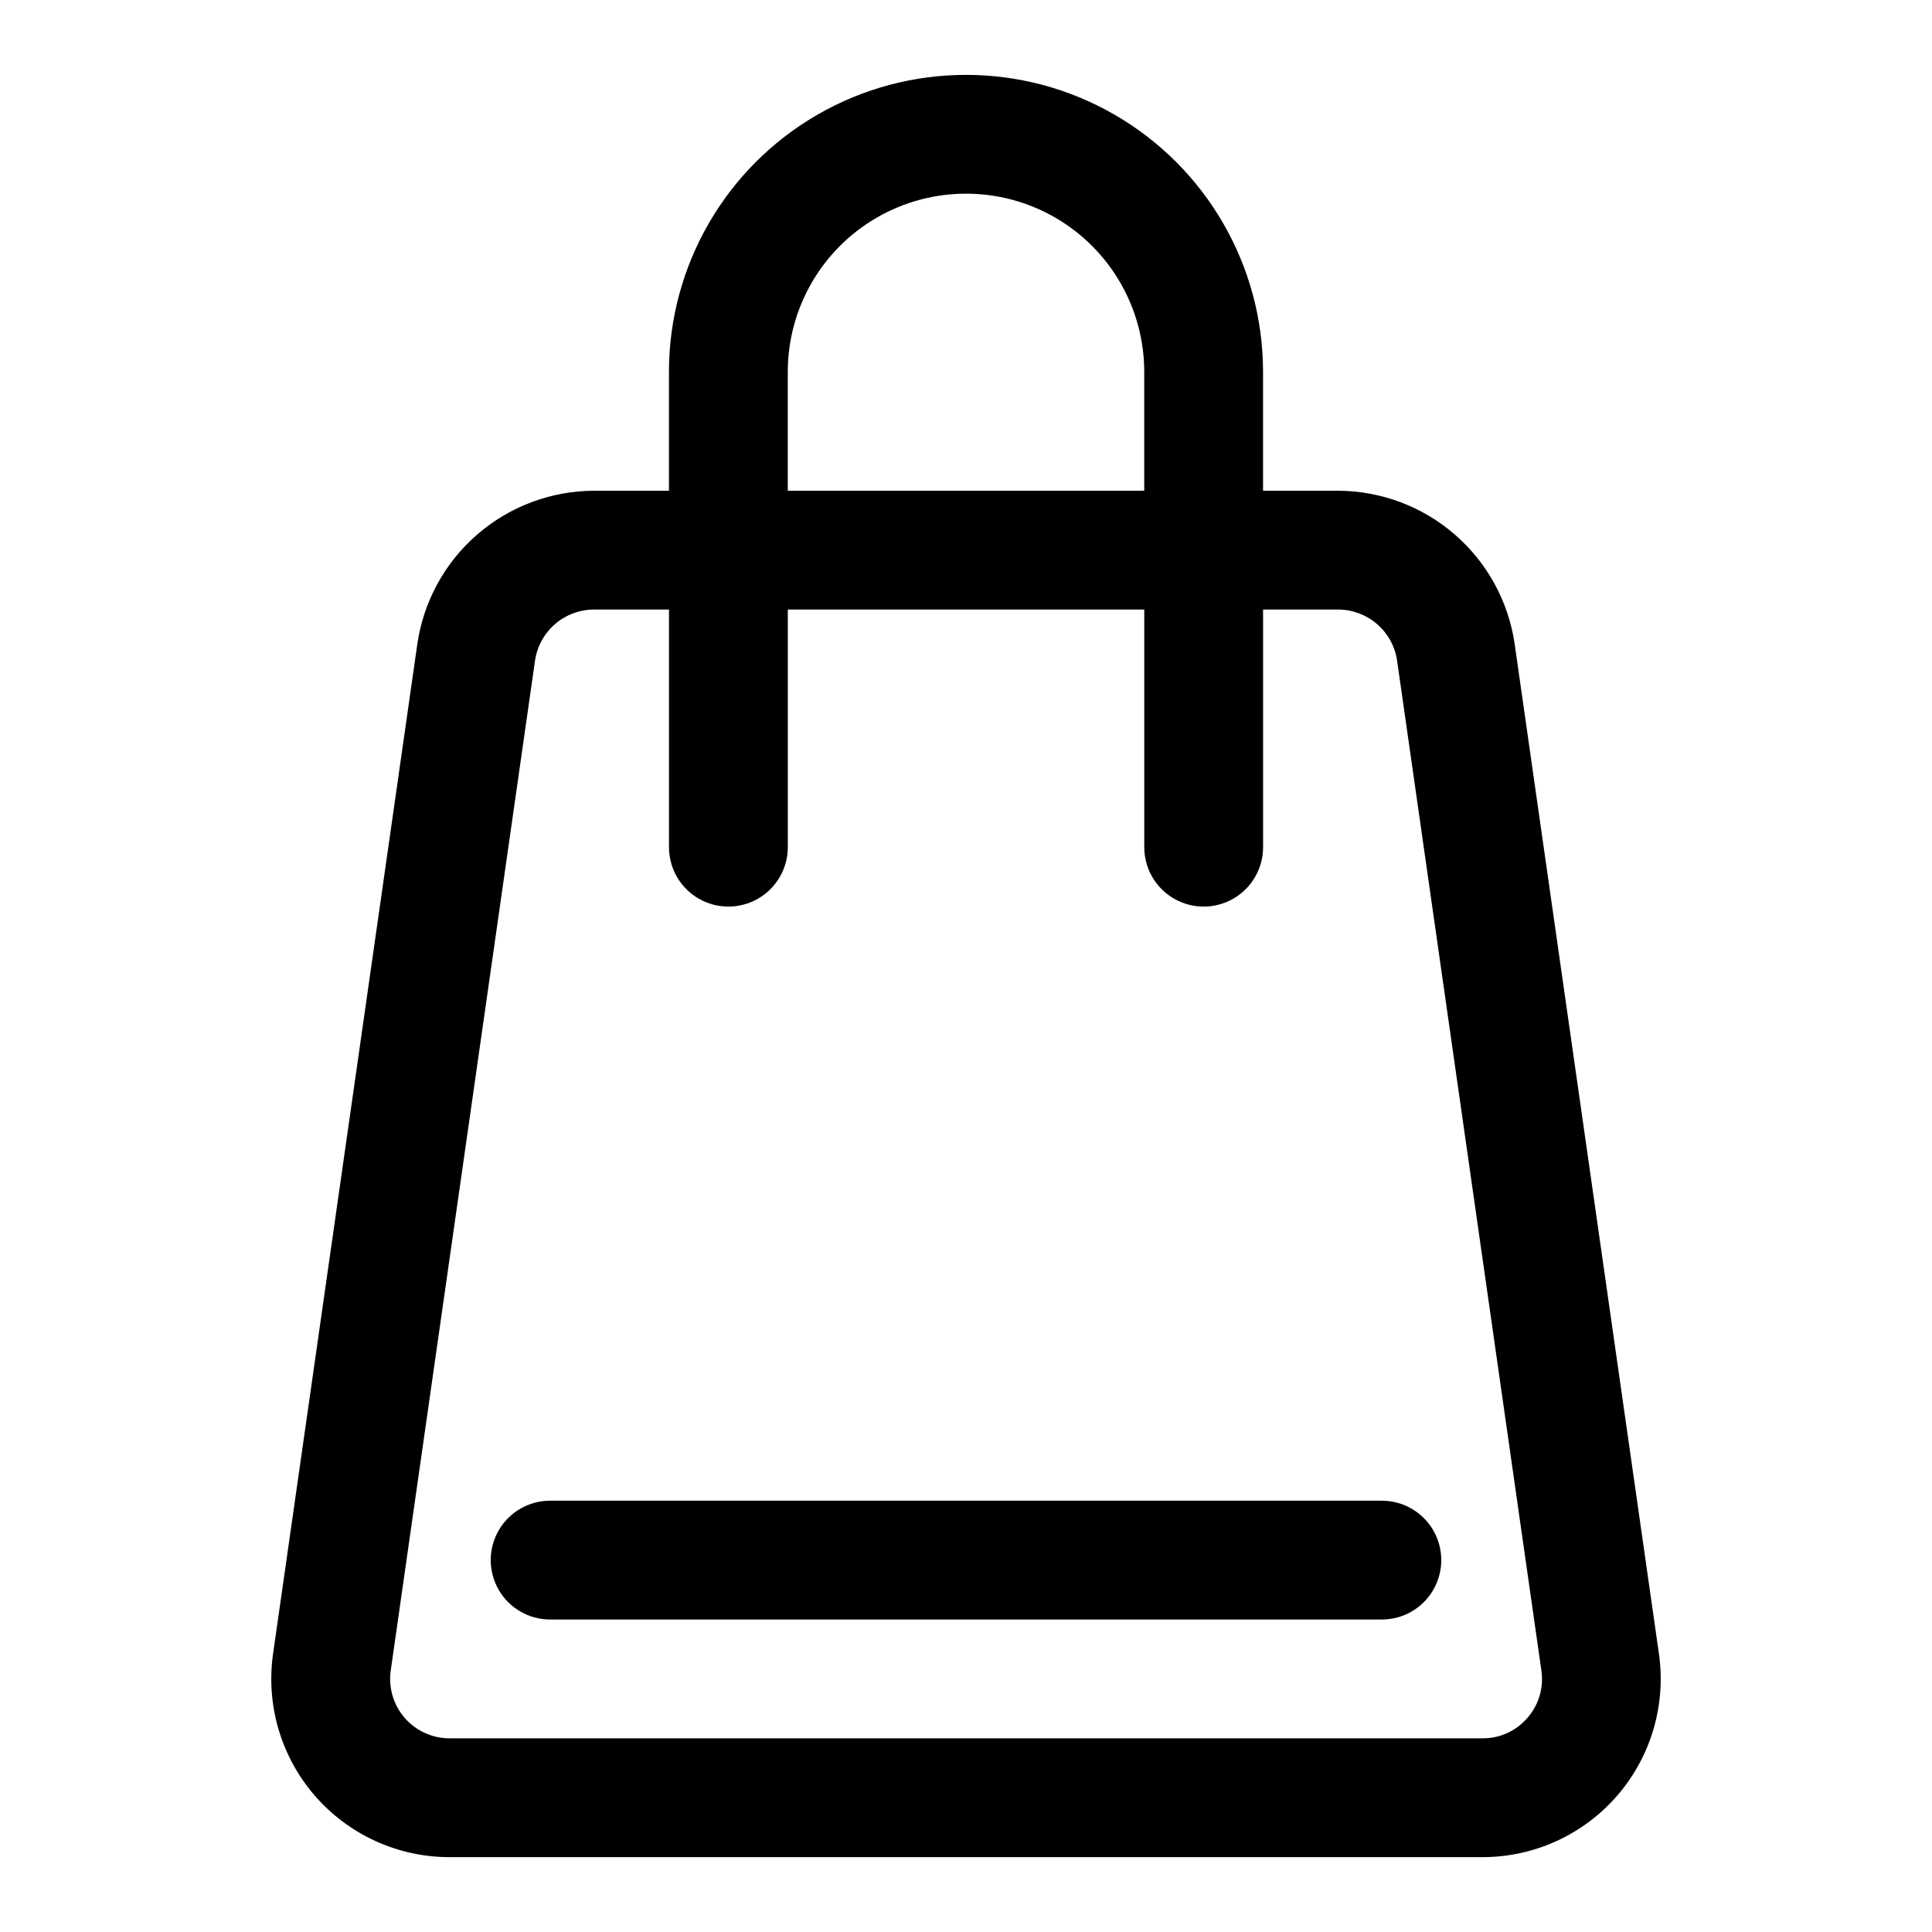
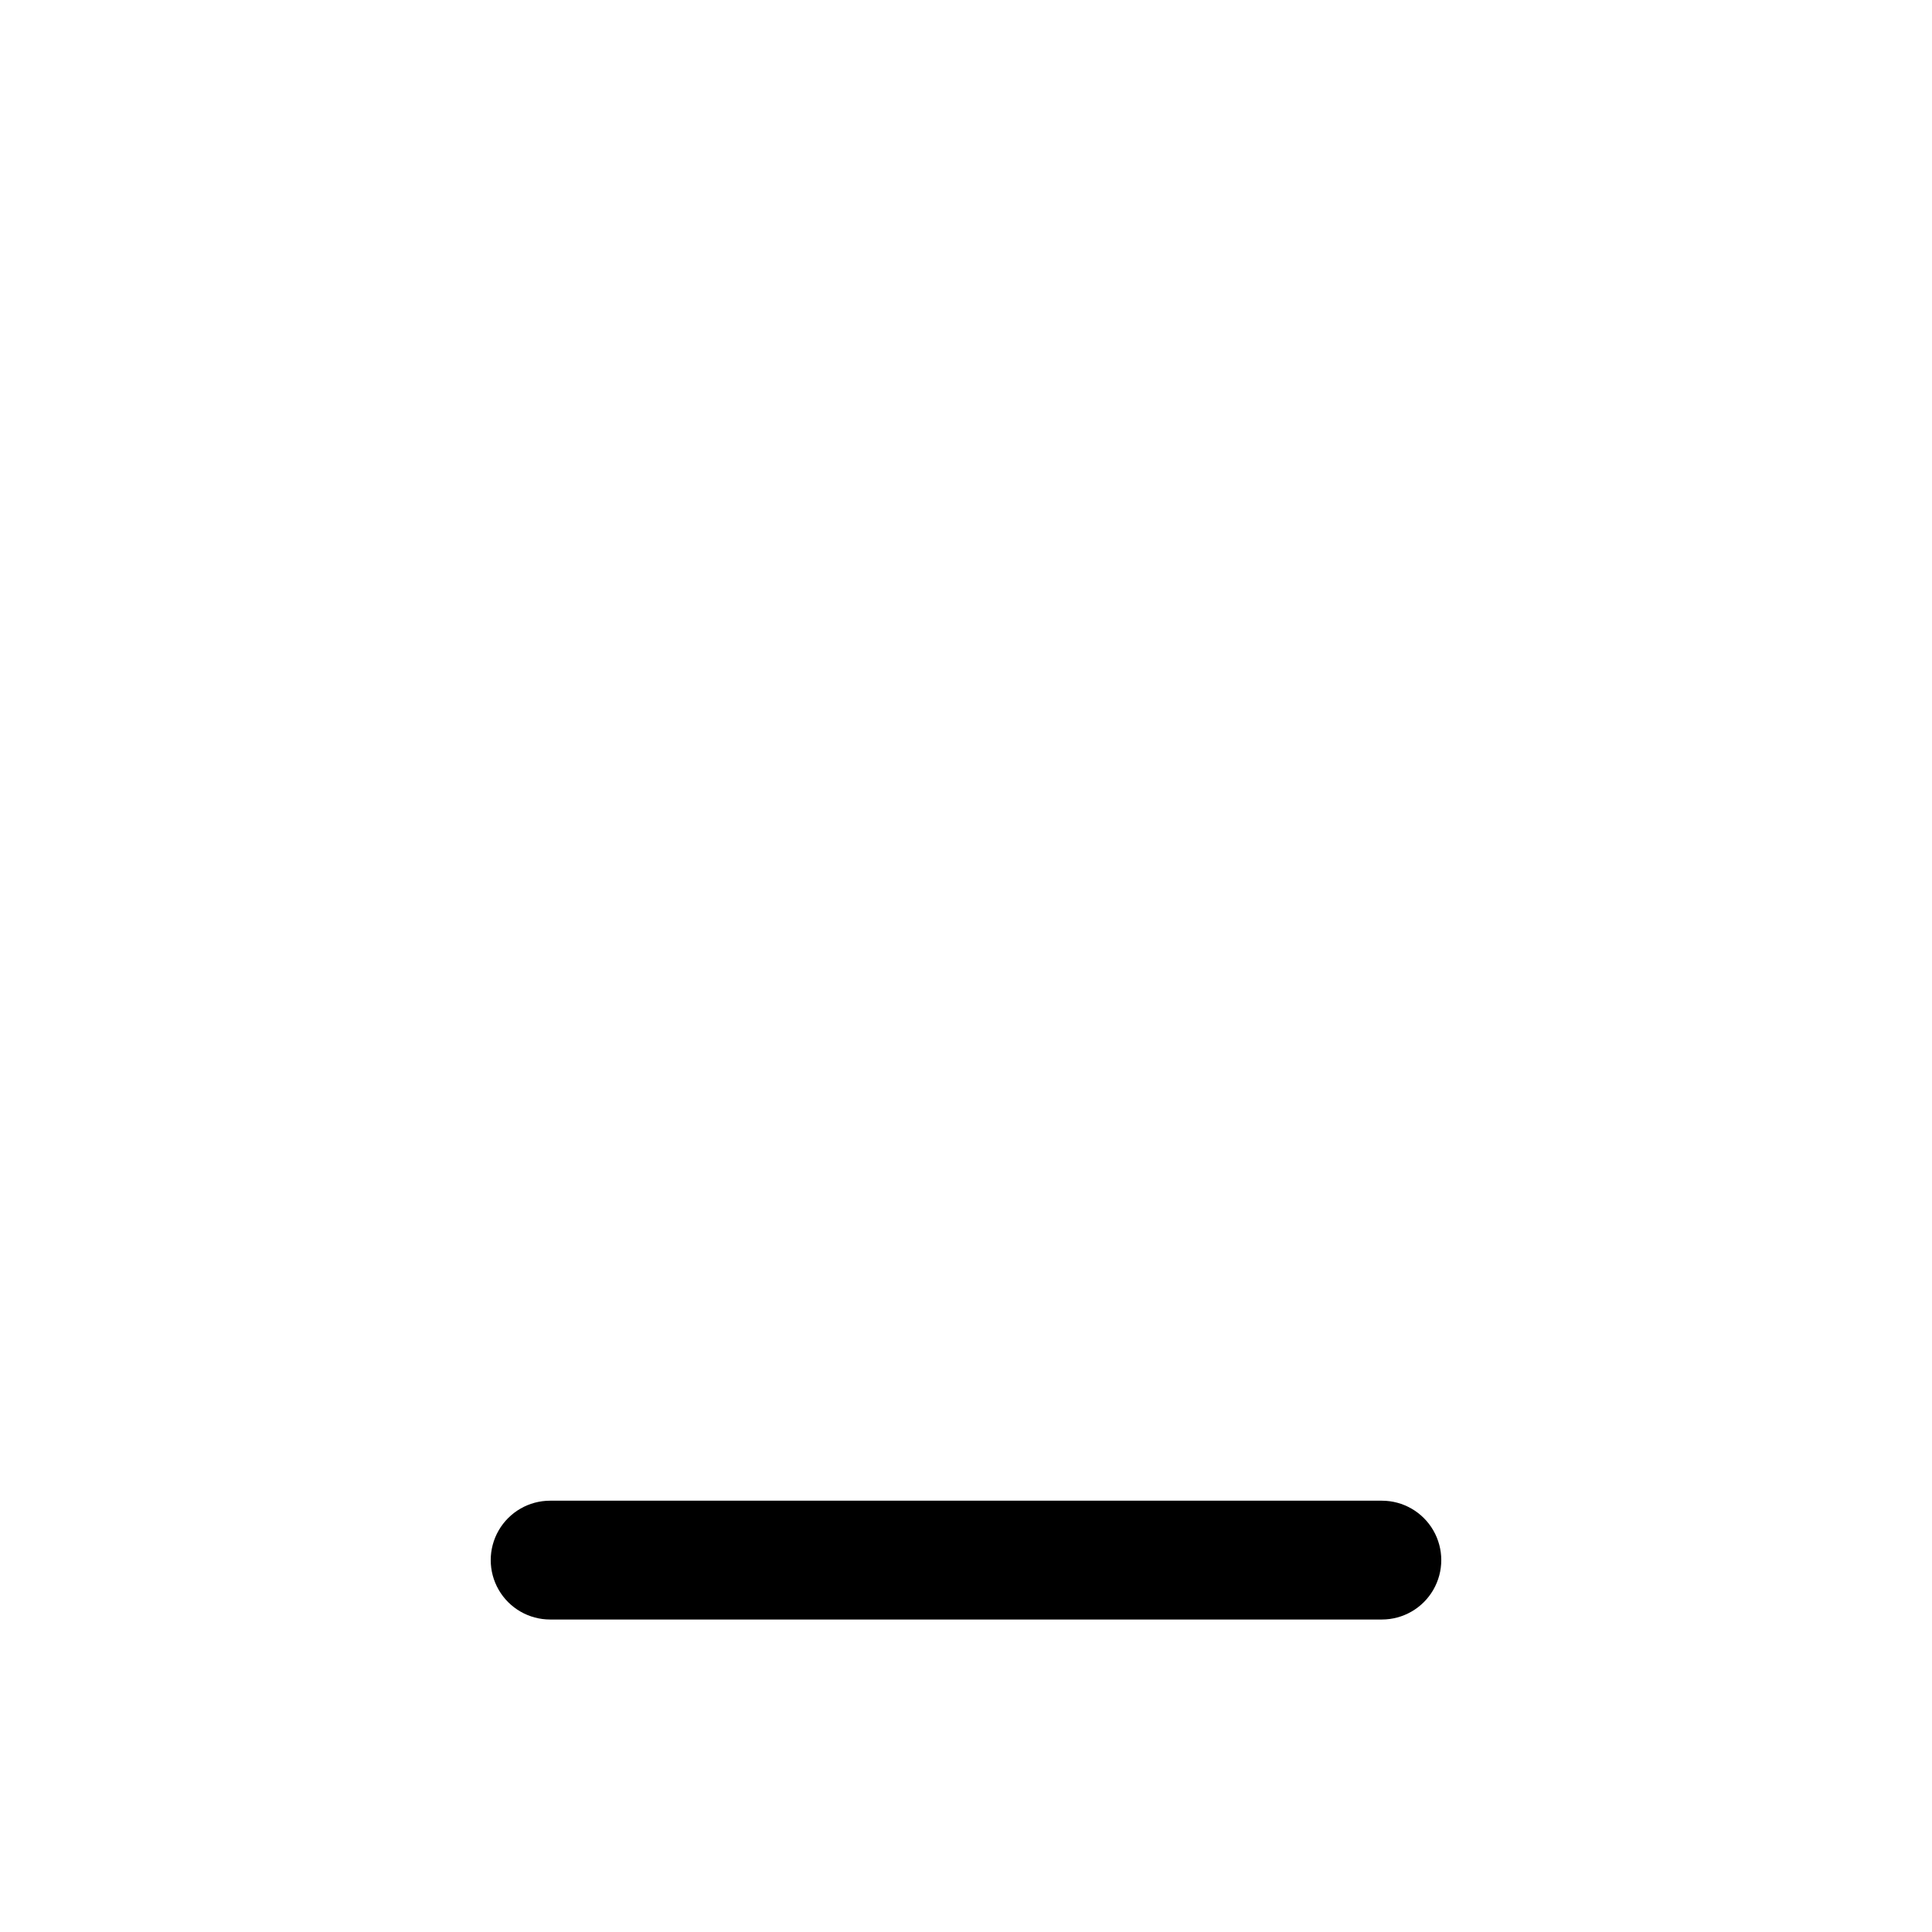
<svg xmlns="http://www.w3.org/2000/svg" fill="#000000" width="800px" height="800px" version="1.1" viewBox="144 144 512 512">
  <g>
-     <path d="m583.63 582.24-38.238-267.63h0.004c-1.652-11.234-7.273-21.508-15.852-28.949s-19.543-11.562-30.898-11.609h-19.926v-31.488c0-28.125-15.004-54.113-39.359-68.176-24.355-14.059-54.363-14.059-78.723 0-24.355 14.062-39.359 40.051-39.359 68.176v31.488h-19.926c-11.355 0.047-22.316 4.164-30.895 11.605s-14.203 17.711-15.852 28.945l-38.238 267.64c-1.941 13.559 2.098 27.289 11.066 37.637 8.973 10.344 21.996 16.285 35.688 16.285h273.75c13.695 0.004 26.715-5.938 35.688-16.285s13.012-24.078 11.07-37.637zm-230.86-339.68c0-16.875 9.004-32.469 23.617-40.906 14.613-8.438 32.617-8.438 47.23 0s23.617 24.031 23.617 40.906v31.488h-94.465zm196.02 356.69c-2.977 3.473-7.332 5.457-11.906 5.426h-273.75c-4.562 0-8.902-1.98-11.895-5.43-2.988-3.449-4.336-8.027-3.691-12.543l38.238-267.65c0.555-3.746 2.43-7.164 5.285-9.645 2.859-2.481 6.512-3.852 10.293-3.871h19.926v62.977c0 5.625 3 10.82 7.871 13.633 4.875 2.812 10.875 2.812 15.746 0 4.871-2.812 7.871-8.008 7.871-13.633v-62.977h94.465v62.977c0 5.625 3 10.82 7.871 13.633 4.871 2.812 10.875 2.812 15.746 0s7.871-8.008 7.871-13.633v-62.977h19.926c3.785 0.016 7.441 1.391 10.301 3.871 2.859 2.481 4.734 5.906 5.285 9.652l38.238 267.64c0.672 4.519-0.676 9.109-3.688 12.547z" />
    <path d="m289.79 541.7c-5.625 0-10.82 3-13.633 7.871s-2.812 10.875 0 15.746 8.008 7.871 13.633 7.871h220.42c5.625 0 10.82-3 13.633-7.871s2.812-10.875 0-15.746-8.008-7.871-13.633-7.871z" />
  </g>
</svg>